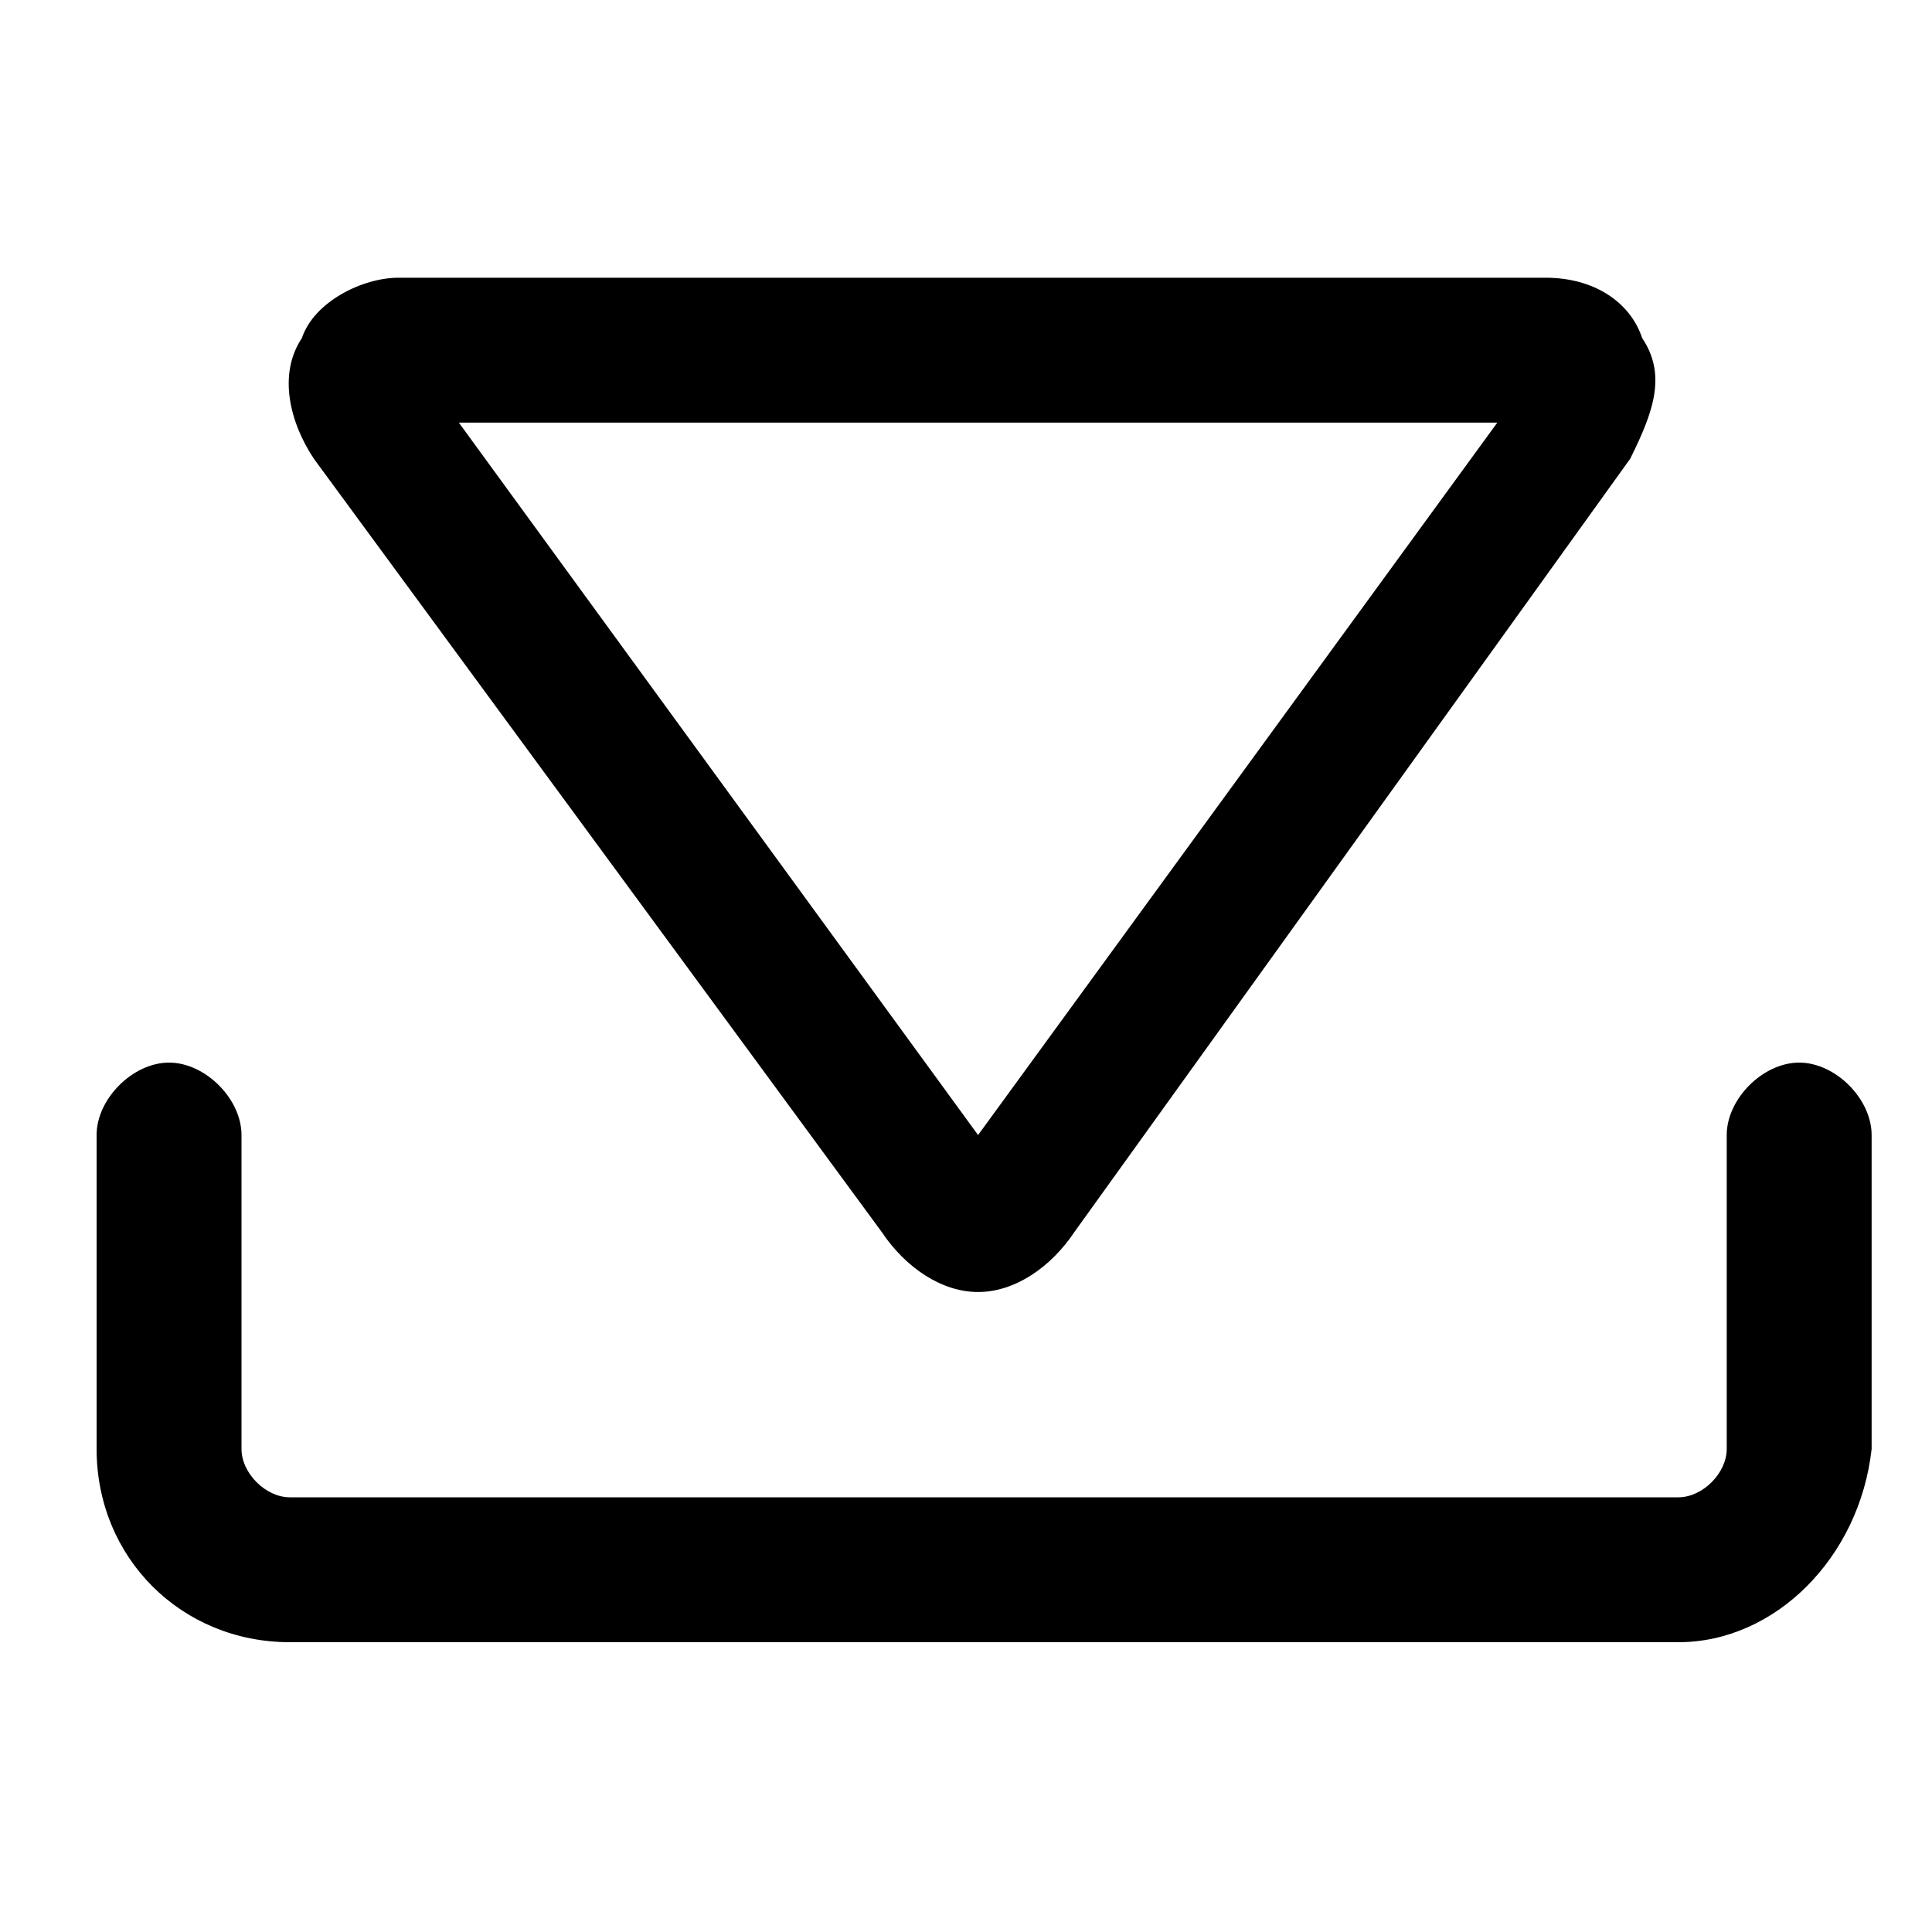
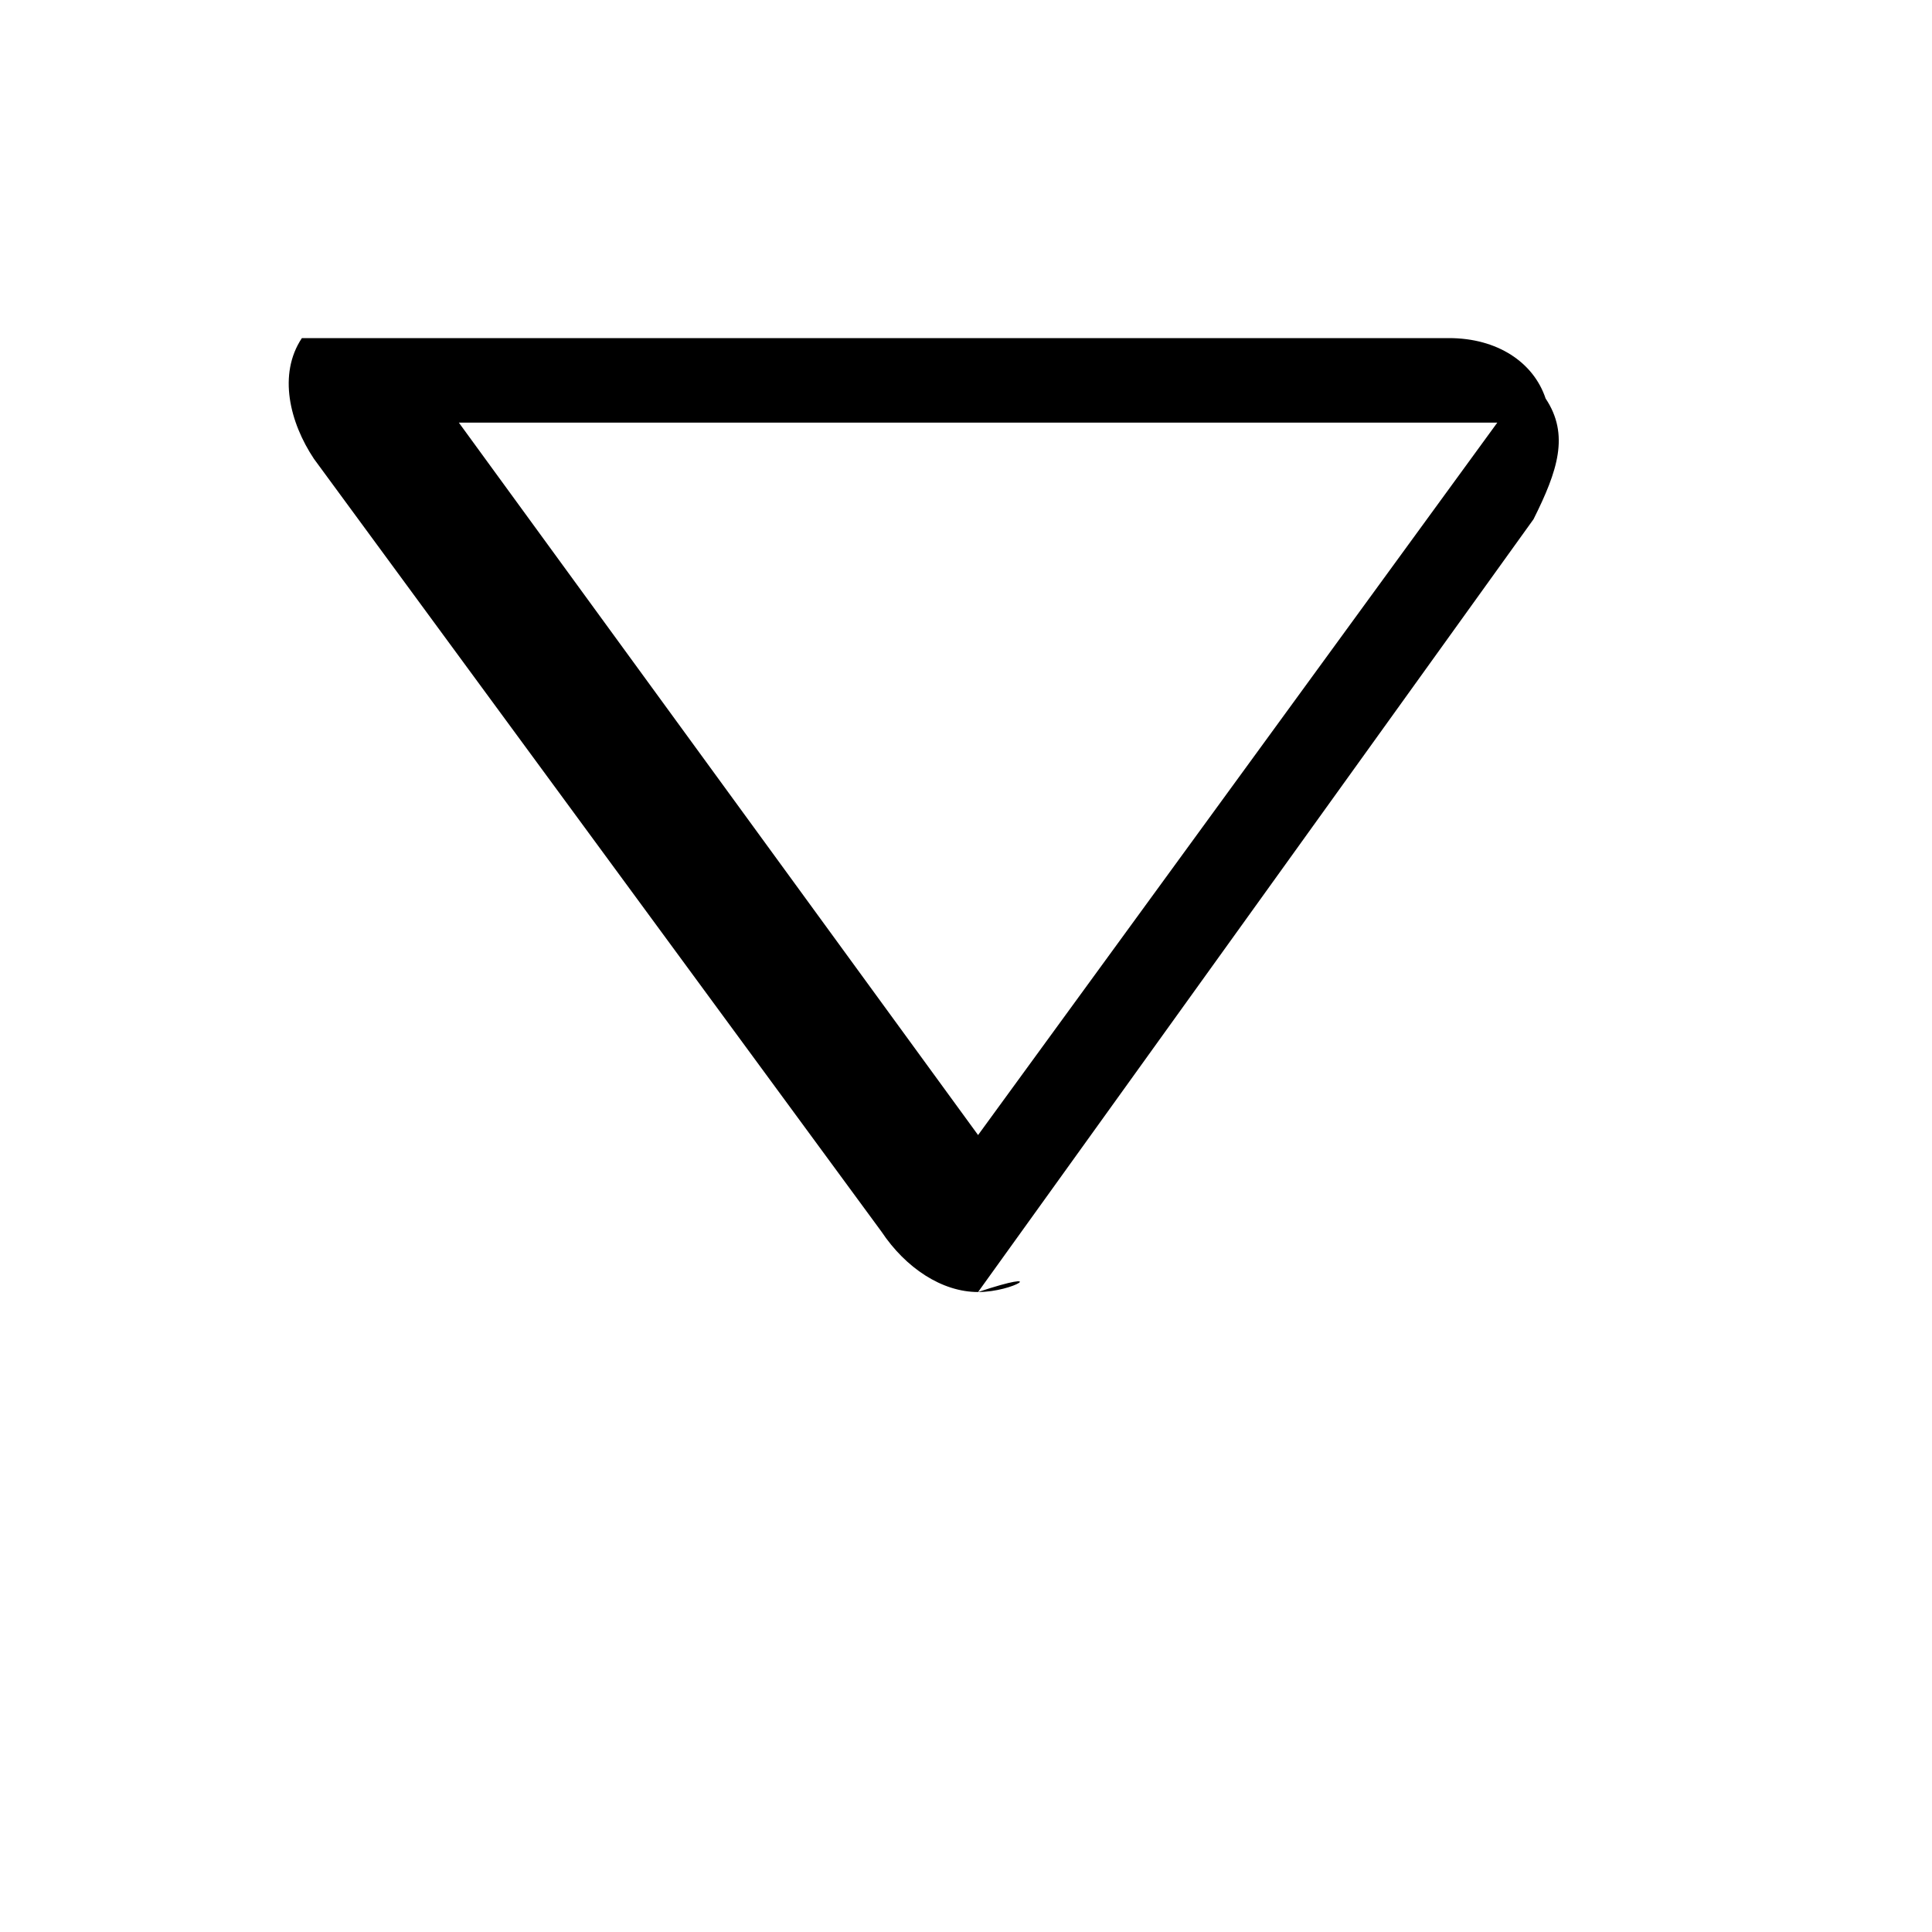
<svg xmlns="http://www.w3.org/2000/svg" version="1.1" id="Layer_1" x="0px" y="0px" width="16px" height="16px" viewBox="0 0 16 16" enable-background="new 0 0 16 16" xml:space="preserve">
  <g>
    <g>
      <g>
-         <path d="M13.9,13.6H2.4c-0.9,0-1.6-0.7-1.6-1.6V9.4c0-0.3,0.3-0.6,0.6-0.6c0.3,0,0.6,0.3,0.6,0.6V12c0,0.2,0.2,0.4,0.4,0.4h11.5     c0.2,0,0.4-0.2,0.4-0.4V9.4c0-0.3,0.3-0.6,0.6-0.6c0.3,0,0.6,0.3,0.6,0.6V12C15.4,12.9,14.7,13.6,13.9,13.6z" />
-       </g>
+         </g>
      <g>
-         <path d="M8.1,10.7c-0.3,0-0.6-0.2-0.8-0.5L2.6,3.8c-0.2-0.3-0.3-0.7-0.1-1c0.1-0.3,0.5-0.5,0.8-0.5h9.5c0.4,0,0.7,0.2,0.8,0.5     c0.2,0.3,0.1,0.6-0.1,1l-4.6,6.4C8.7,10.5,8.4,10.7,8.1,10.7z M3.8,3.5l4.3,5.9l4.3-5.9L3.8,3.5z" />
+         <path d="M8.1,10.7c-0.3,0-0.6-0.2-0.8-0.5L2.6,3.8c-0.2-0.3-0.3-0.7-0.1-1h9.5c0.4,0,0.7,0.2,0.8,0.5     c0.2,0.3,0.1,0.6-0.1,1l-4.6,6.4C8.7,10.5,8.4,10.7,8.1,10.7z M3.8,3.5l4.3,5.9l4.3-5.9L3.8,3.5z" />
      </g>
    </g>
  </g>
</svg>